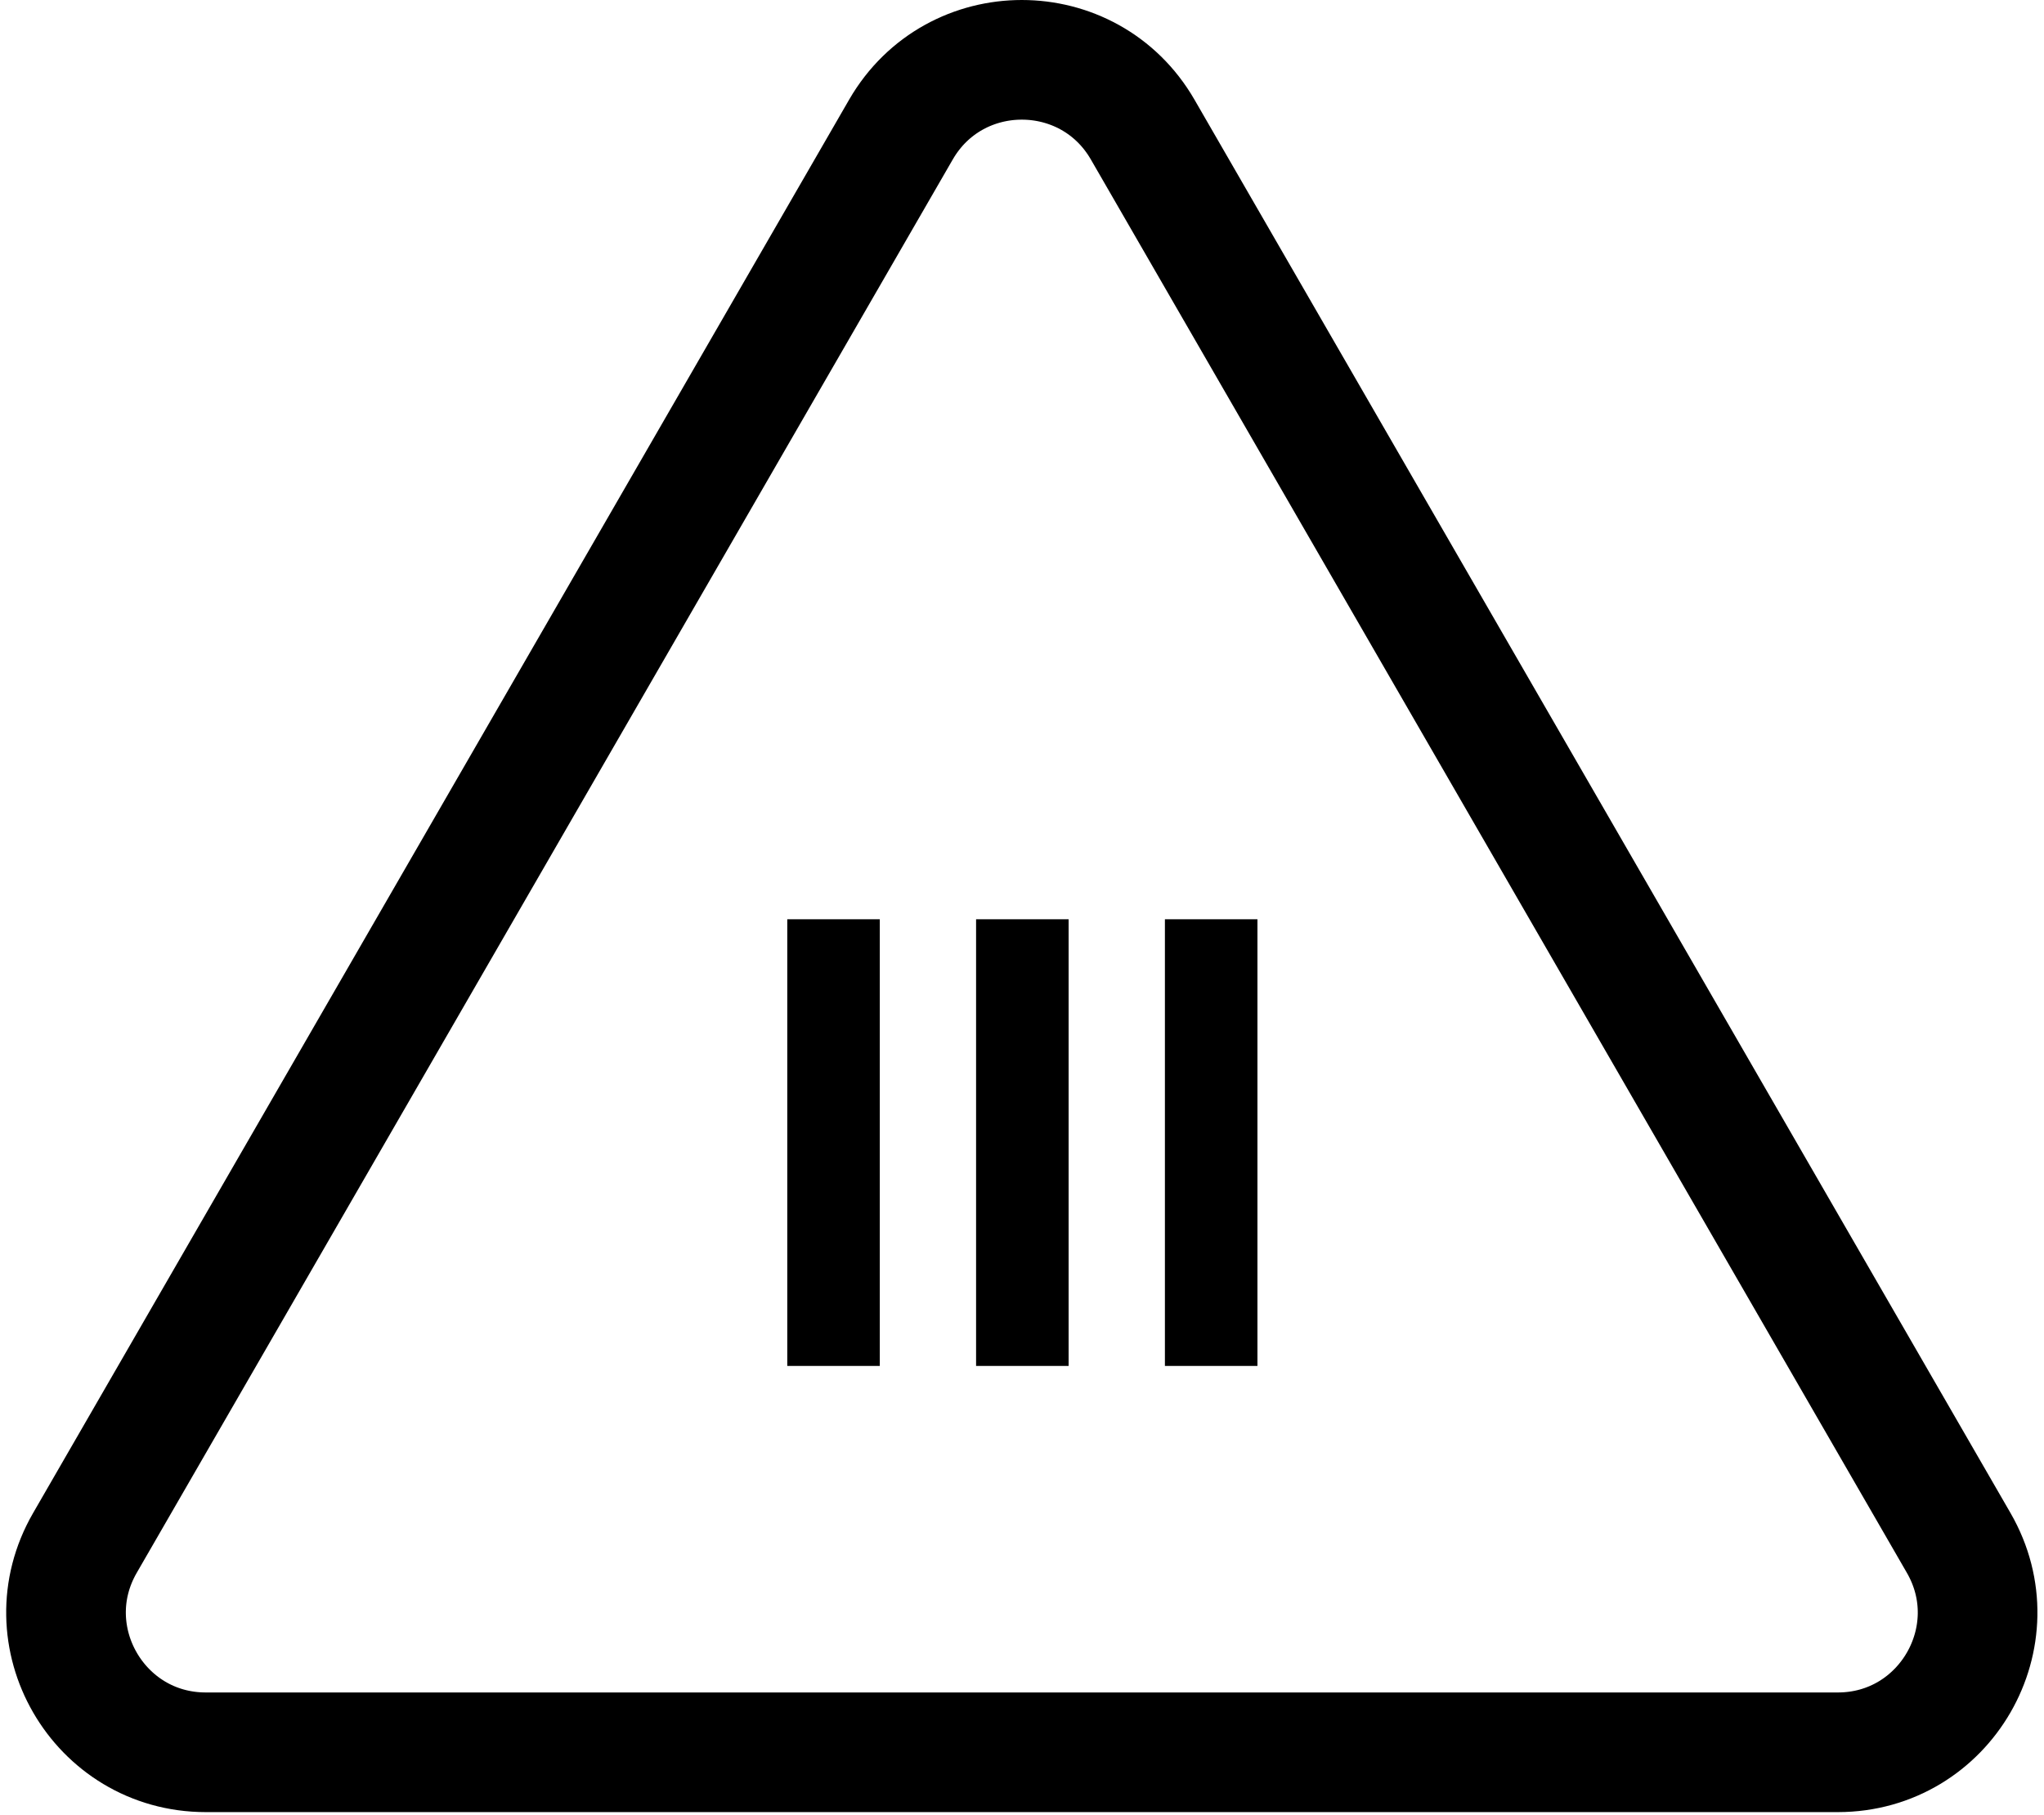
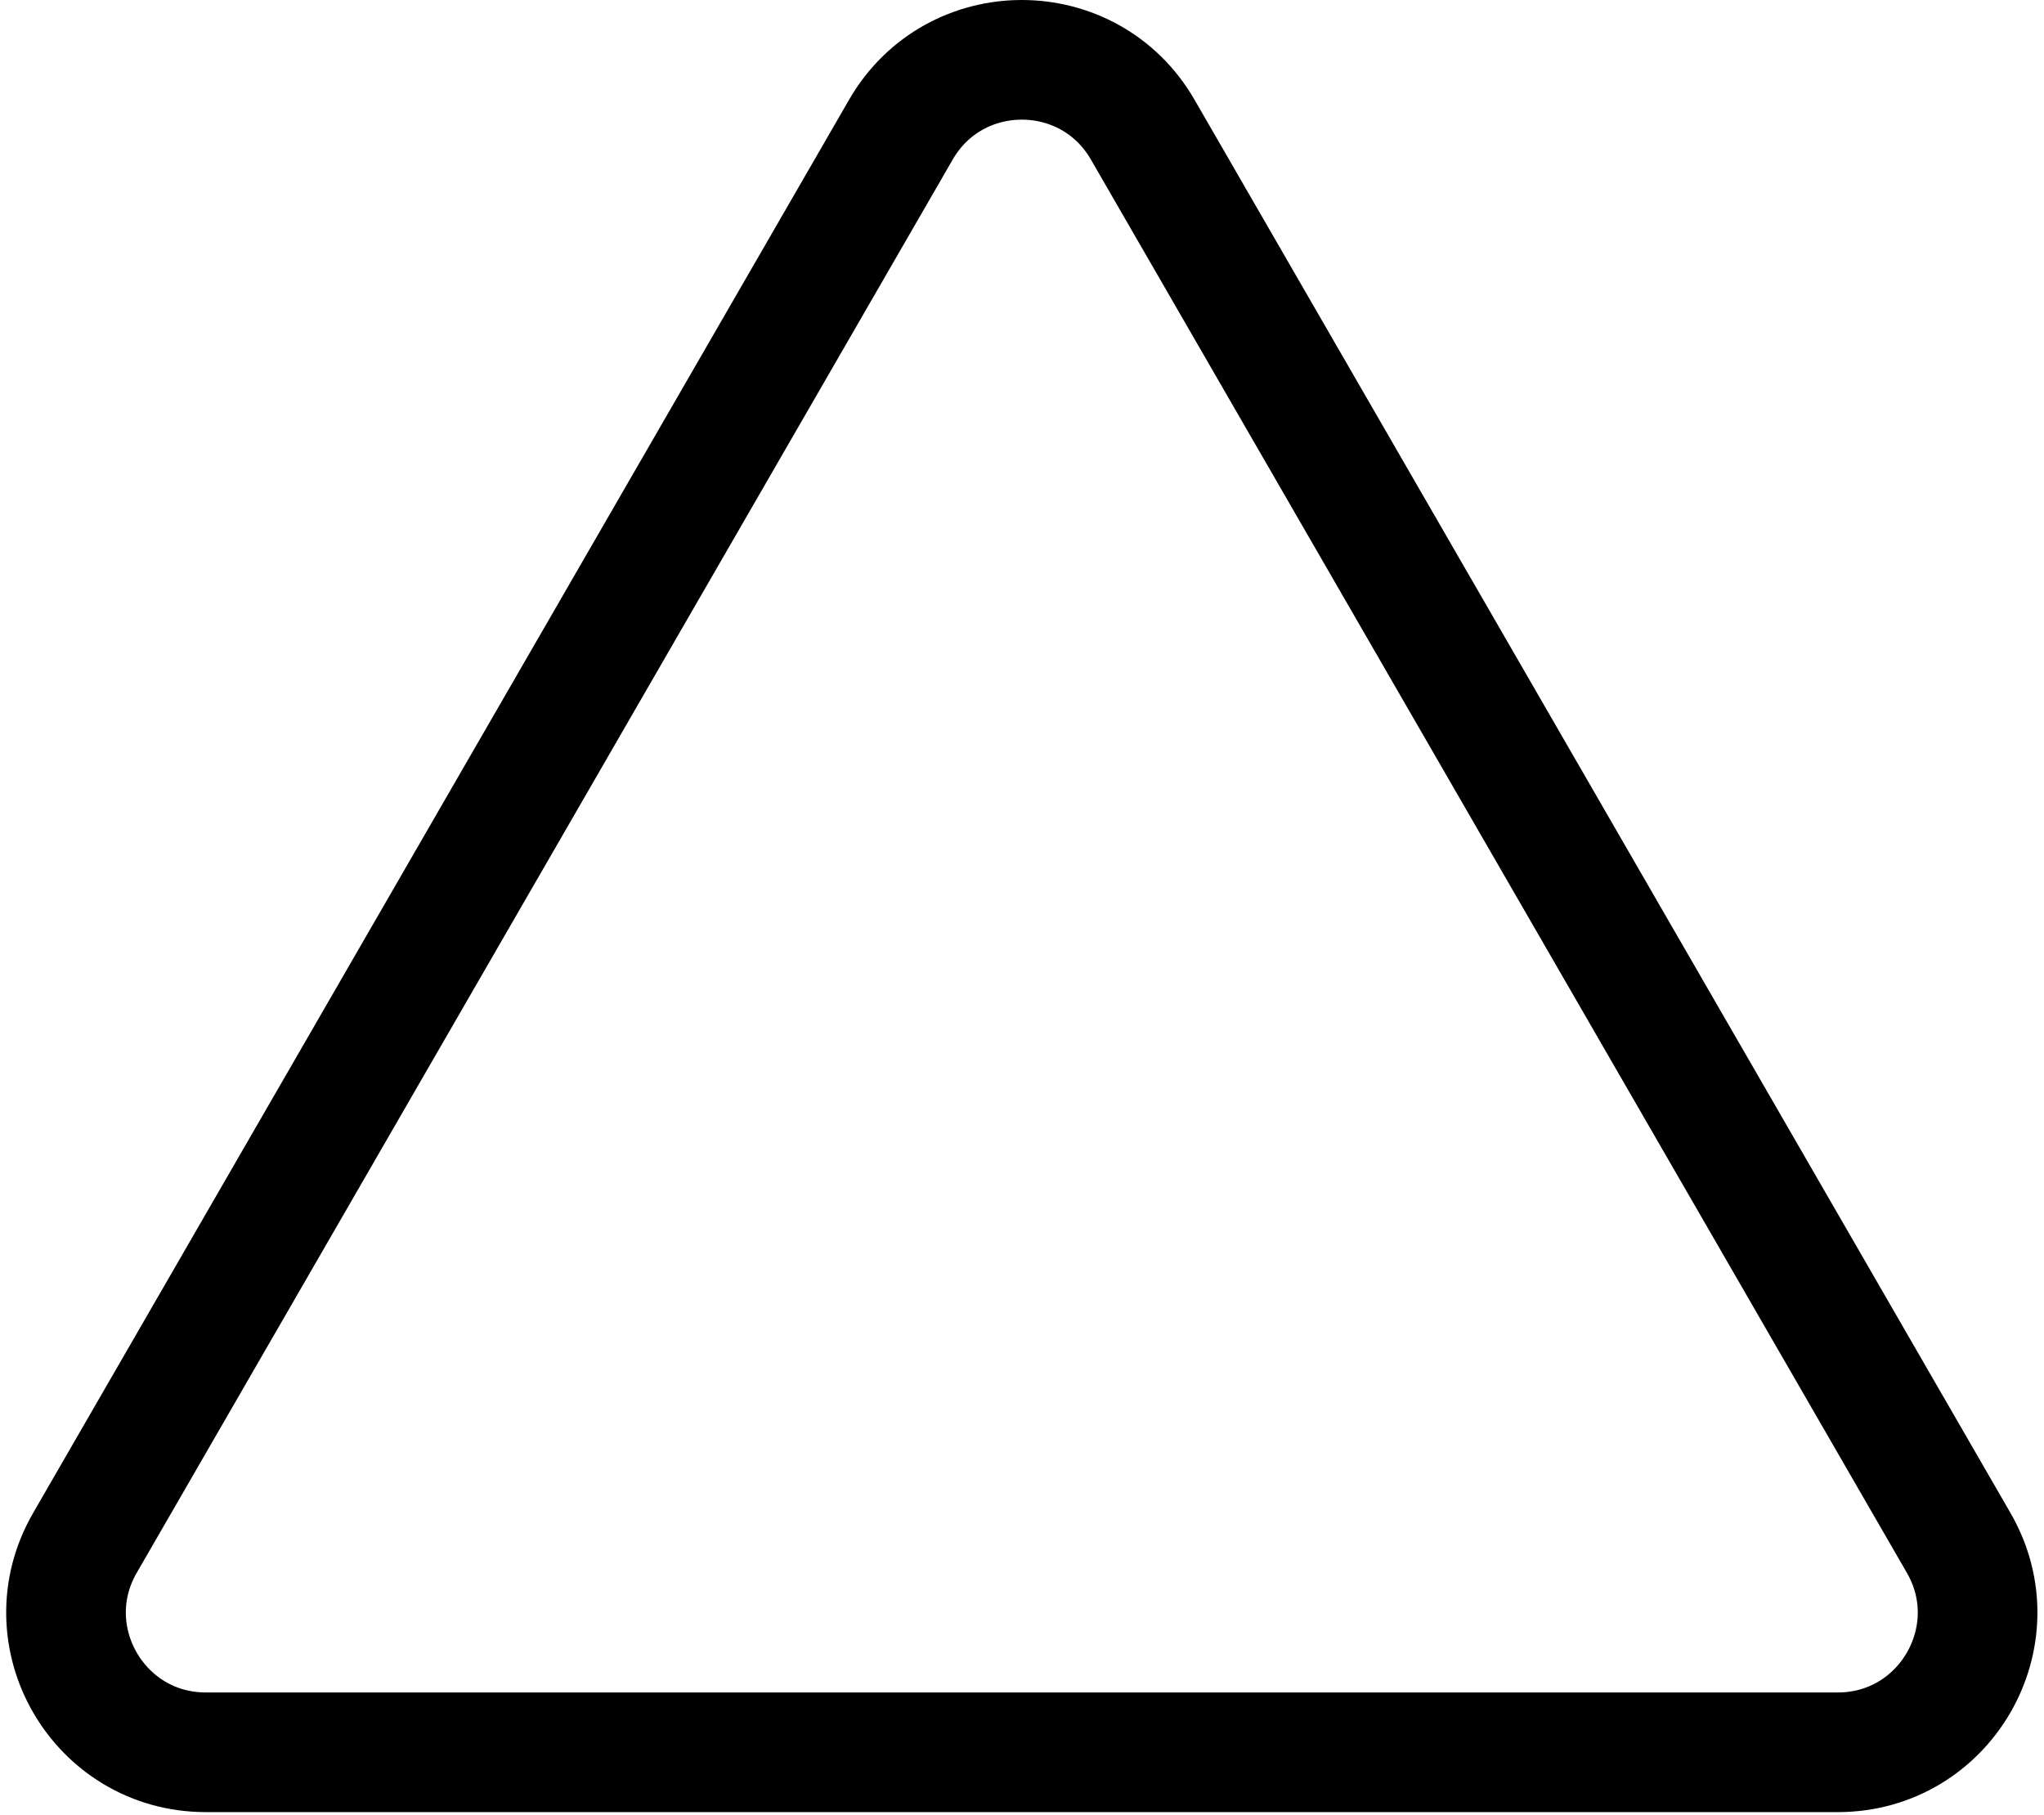
<svg xmlns="http://www.w3.org/2000/svg" width="205" height="182" viewBox="0 0 205 182" fill="none">
  <path d="M114.605 13L196.444 154.75C201.833 164.083 195.097 175.75 184.32 175.75H20.641C9.864 175.75 3.128 164.083 8.517 154.75L90.356 13C95.745 3.667 109.216 3.667 114.605 13Z" stroke="black" stroke-width="12" />
-   <path d="M78.958 92.2H88.238V137H78.958V92.2ZM97.895 92.2H107.175V137H97.895V92.2ZM116.833 92.2H126.113V137H116.833V92.2Z" fill="black" />
</svg>